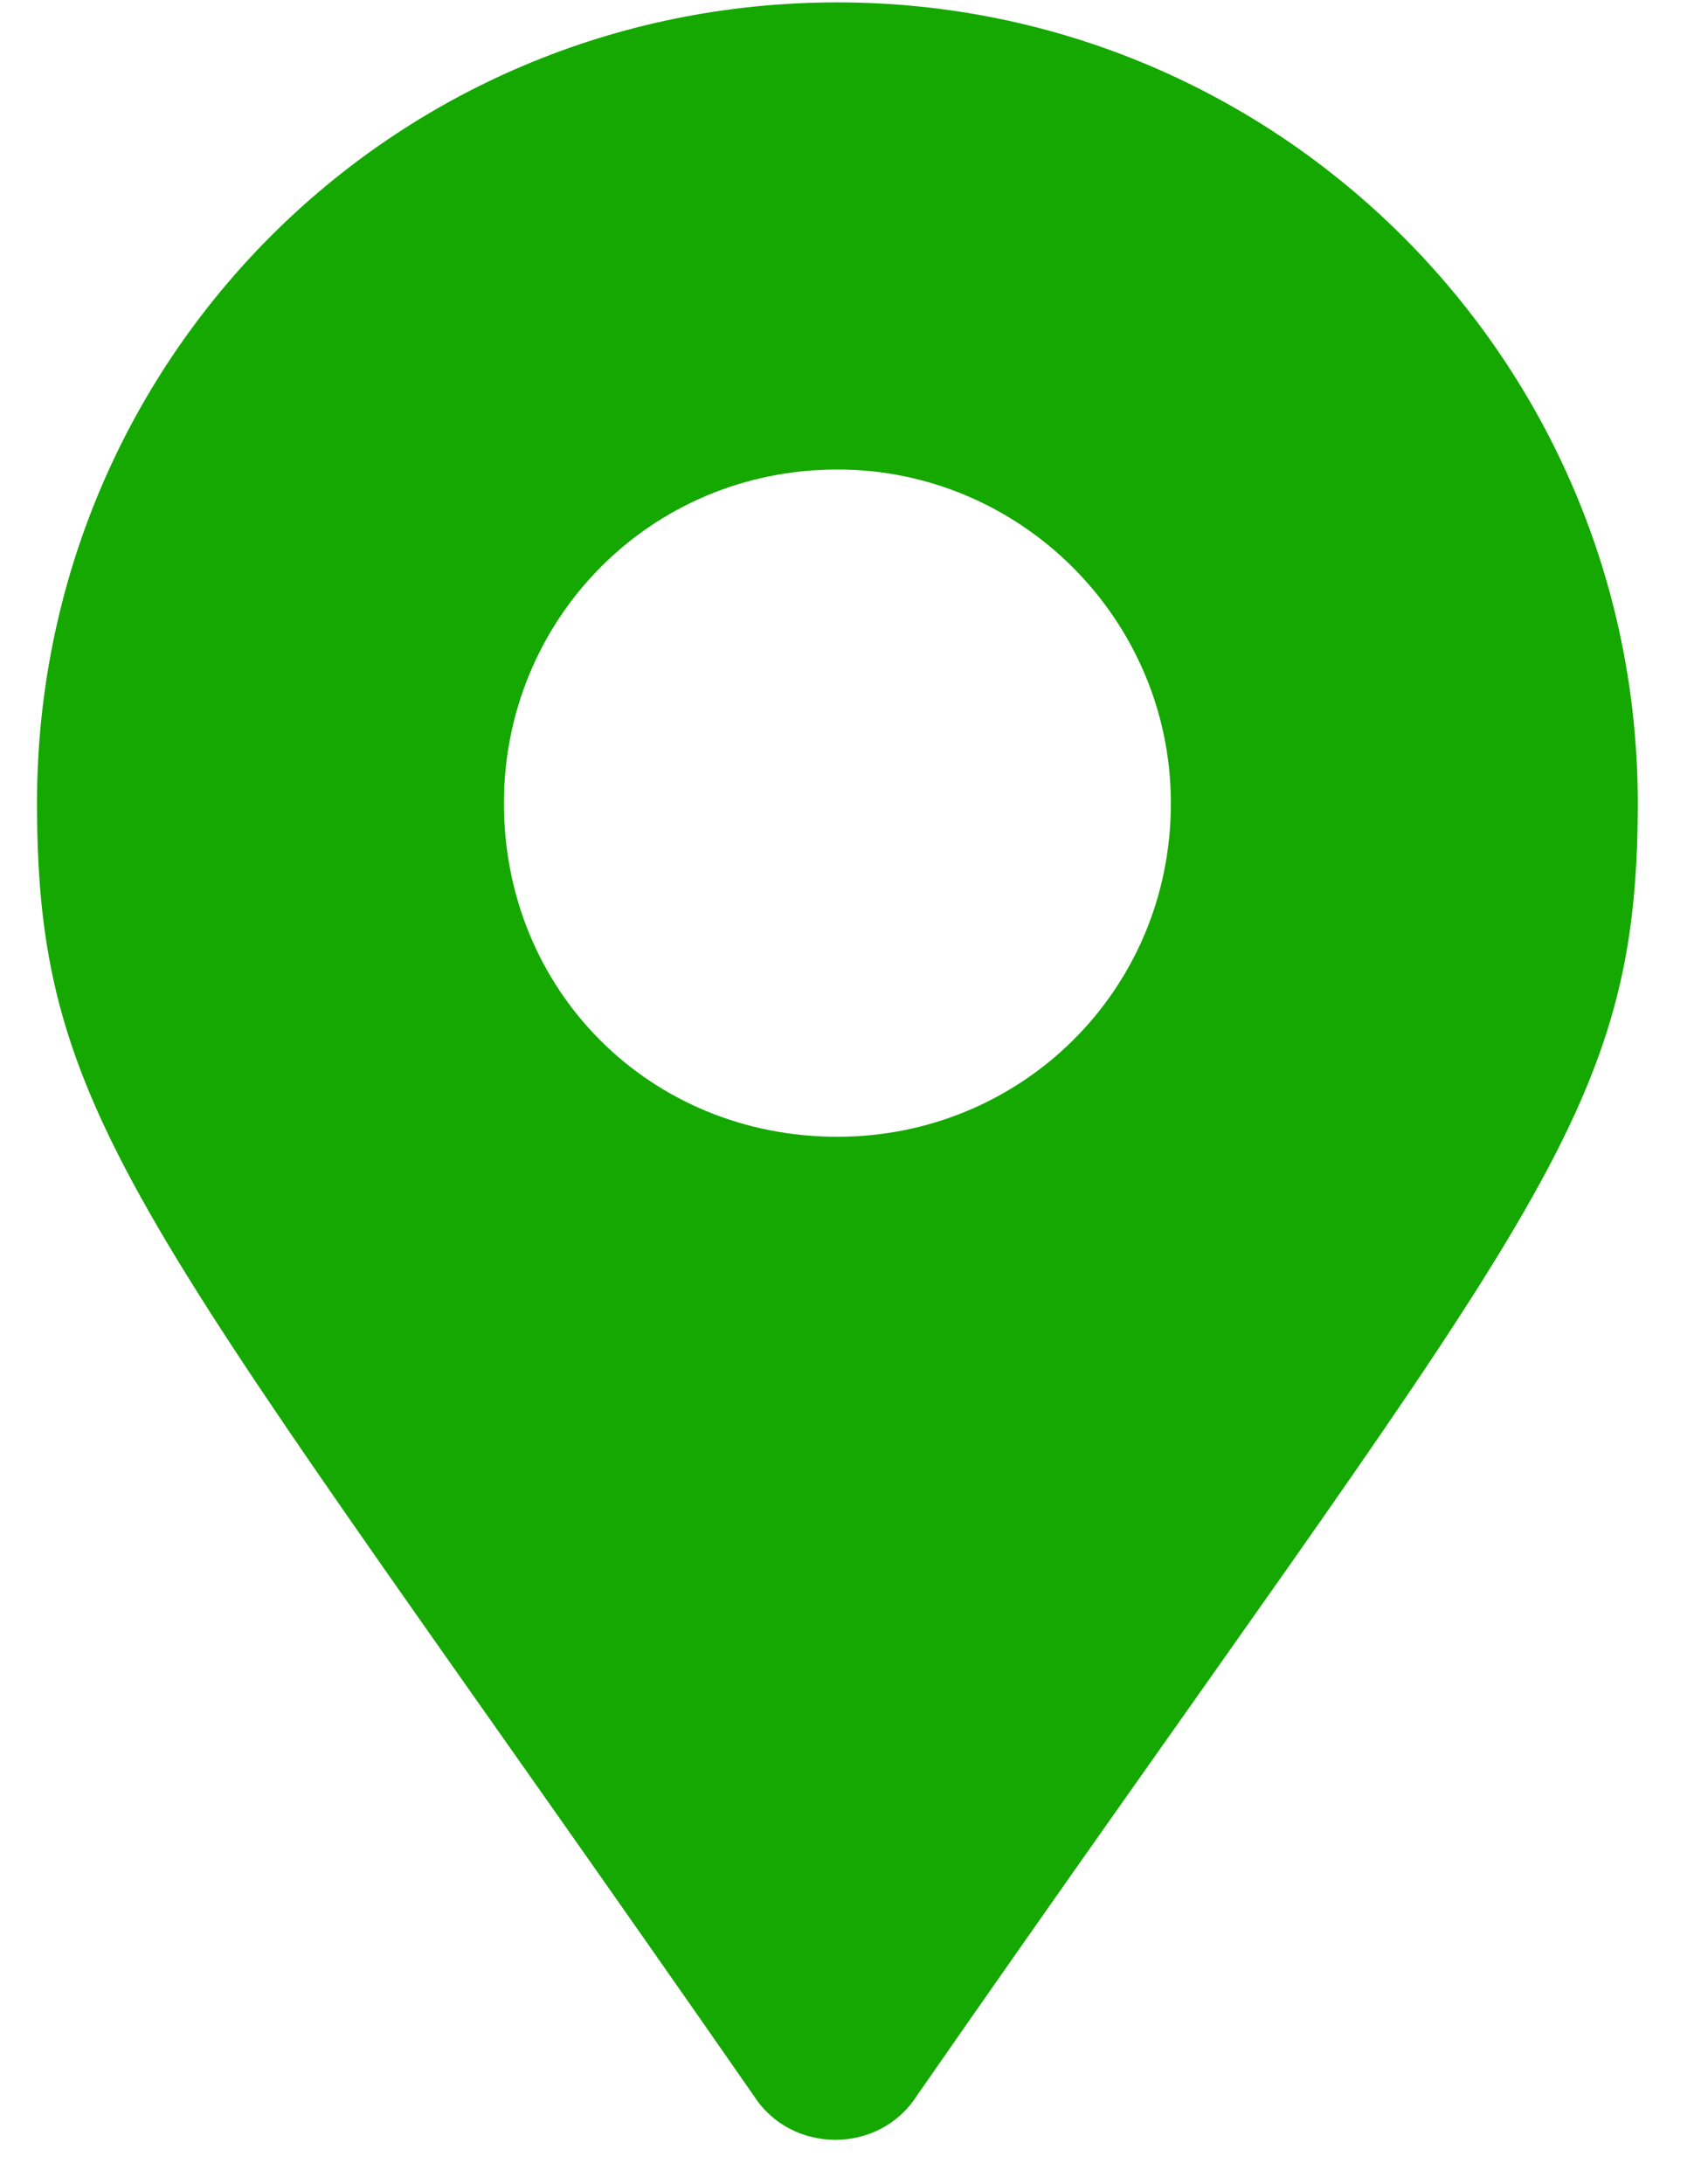
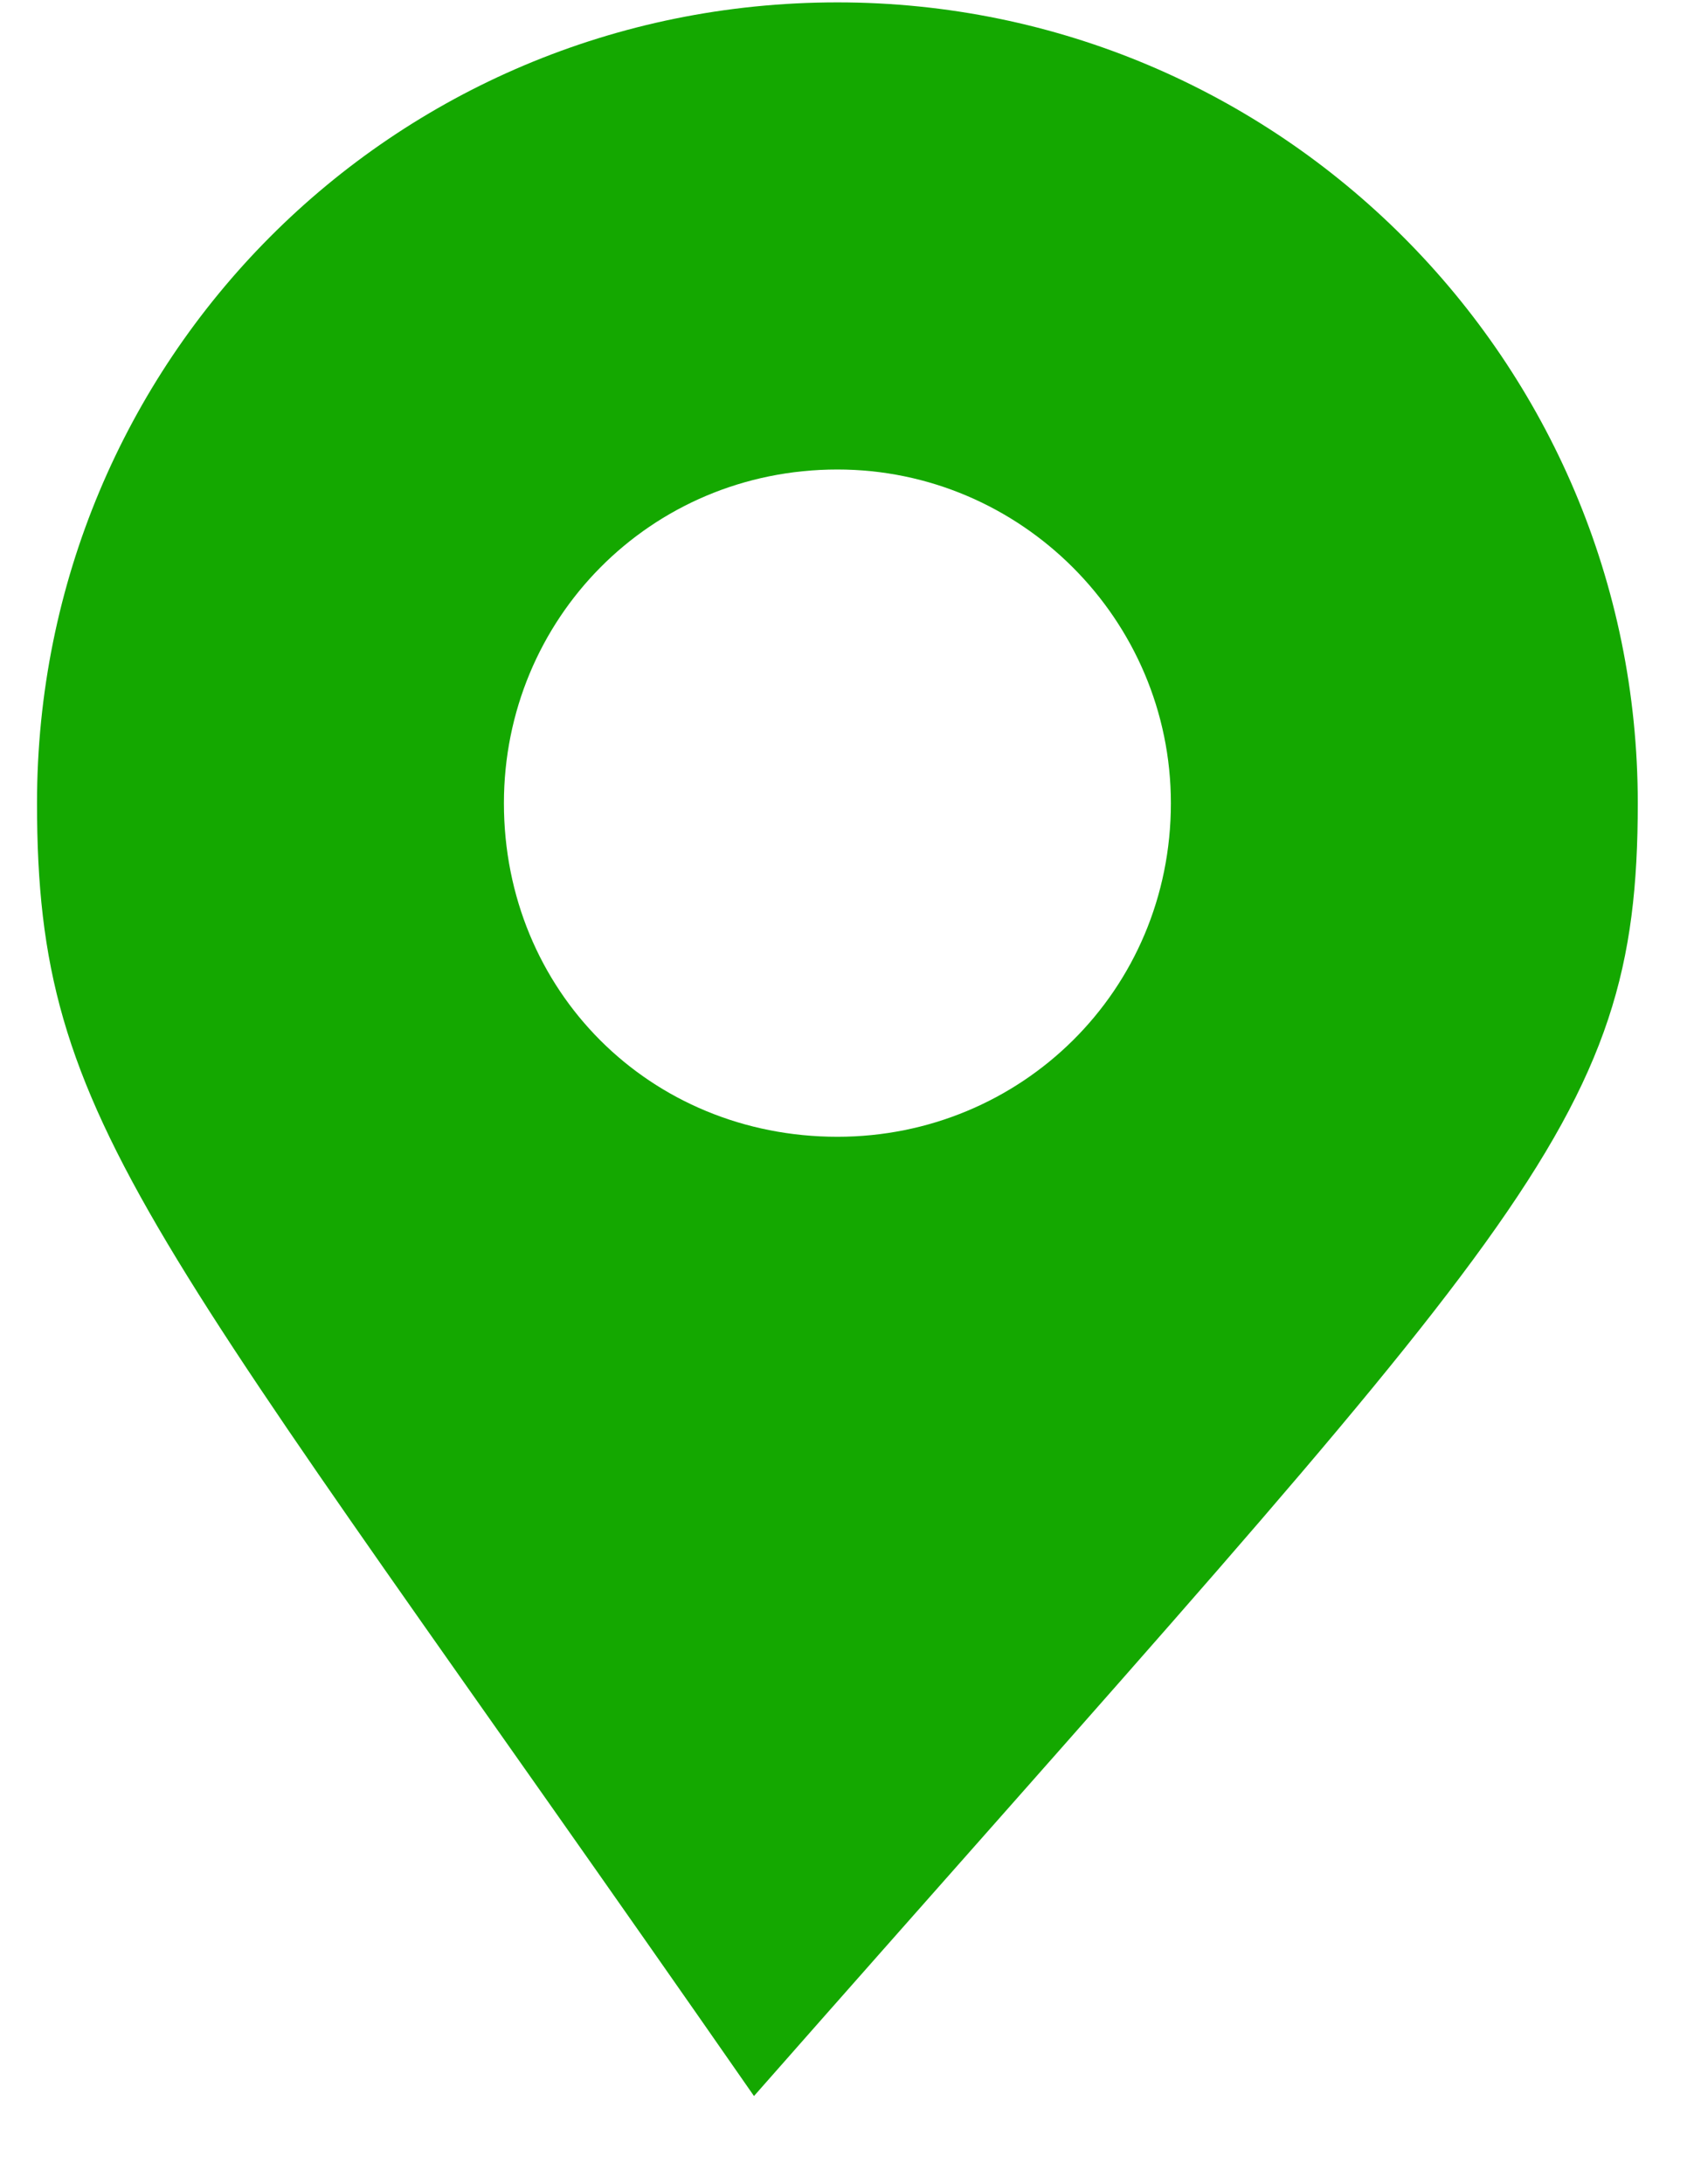
<svg xmlns="http://www.w3.org/2000/svg" width="17" height="22" viewBox="0 0 17 22" fill="none">
-   <path d="M7.598 21.112C7.977 21.7 8.859 21.7 9.237 21.112C15.37 12.29 16.504 11.366 16.504 8.09C16.504 3.637 12.892 0.024 8.439 0.024C3.944 0.024 0.373 3.637 0.373 8.09C0.373 11.366 1.465 12.29 7.598 21.112ZM8.439 11.45C6.548 11.45 5.078 9.98 5.078 8.09C5.078 6.241 6.548 4.729 8.439 4.729C10.287 4.729 11.799 6.241 11.799 8.09C11.799 9.98 10.287 11.45 8.439 11.45Z" fill="#14A800" />
+   <path d="M7.598 21.112C15.37 12.29 16.504 11.366 16.504 8.09C16.504 3.637 12.892 0.024 8.439 0.024C3.944 0.024 0.373 3.637 0.373 8.09C0.373 11.366 1.465 12.29 7.598 21.112ZM8.439 11.45C6.548 11.45 5.078 9.98 5.078 8.09C5.078 6.241 6.548 4.729 8.439 4.729C10.287 4.729 11.799 6.241 11.799 8.09C11.799 9.98 10.287 11.45 8.439 11.45Z" fill="#14A800" />
</svg>